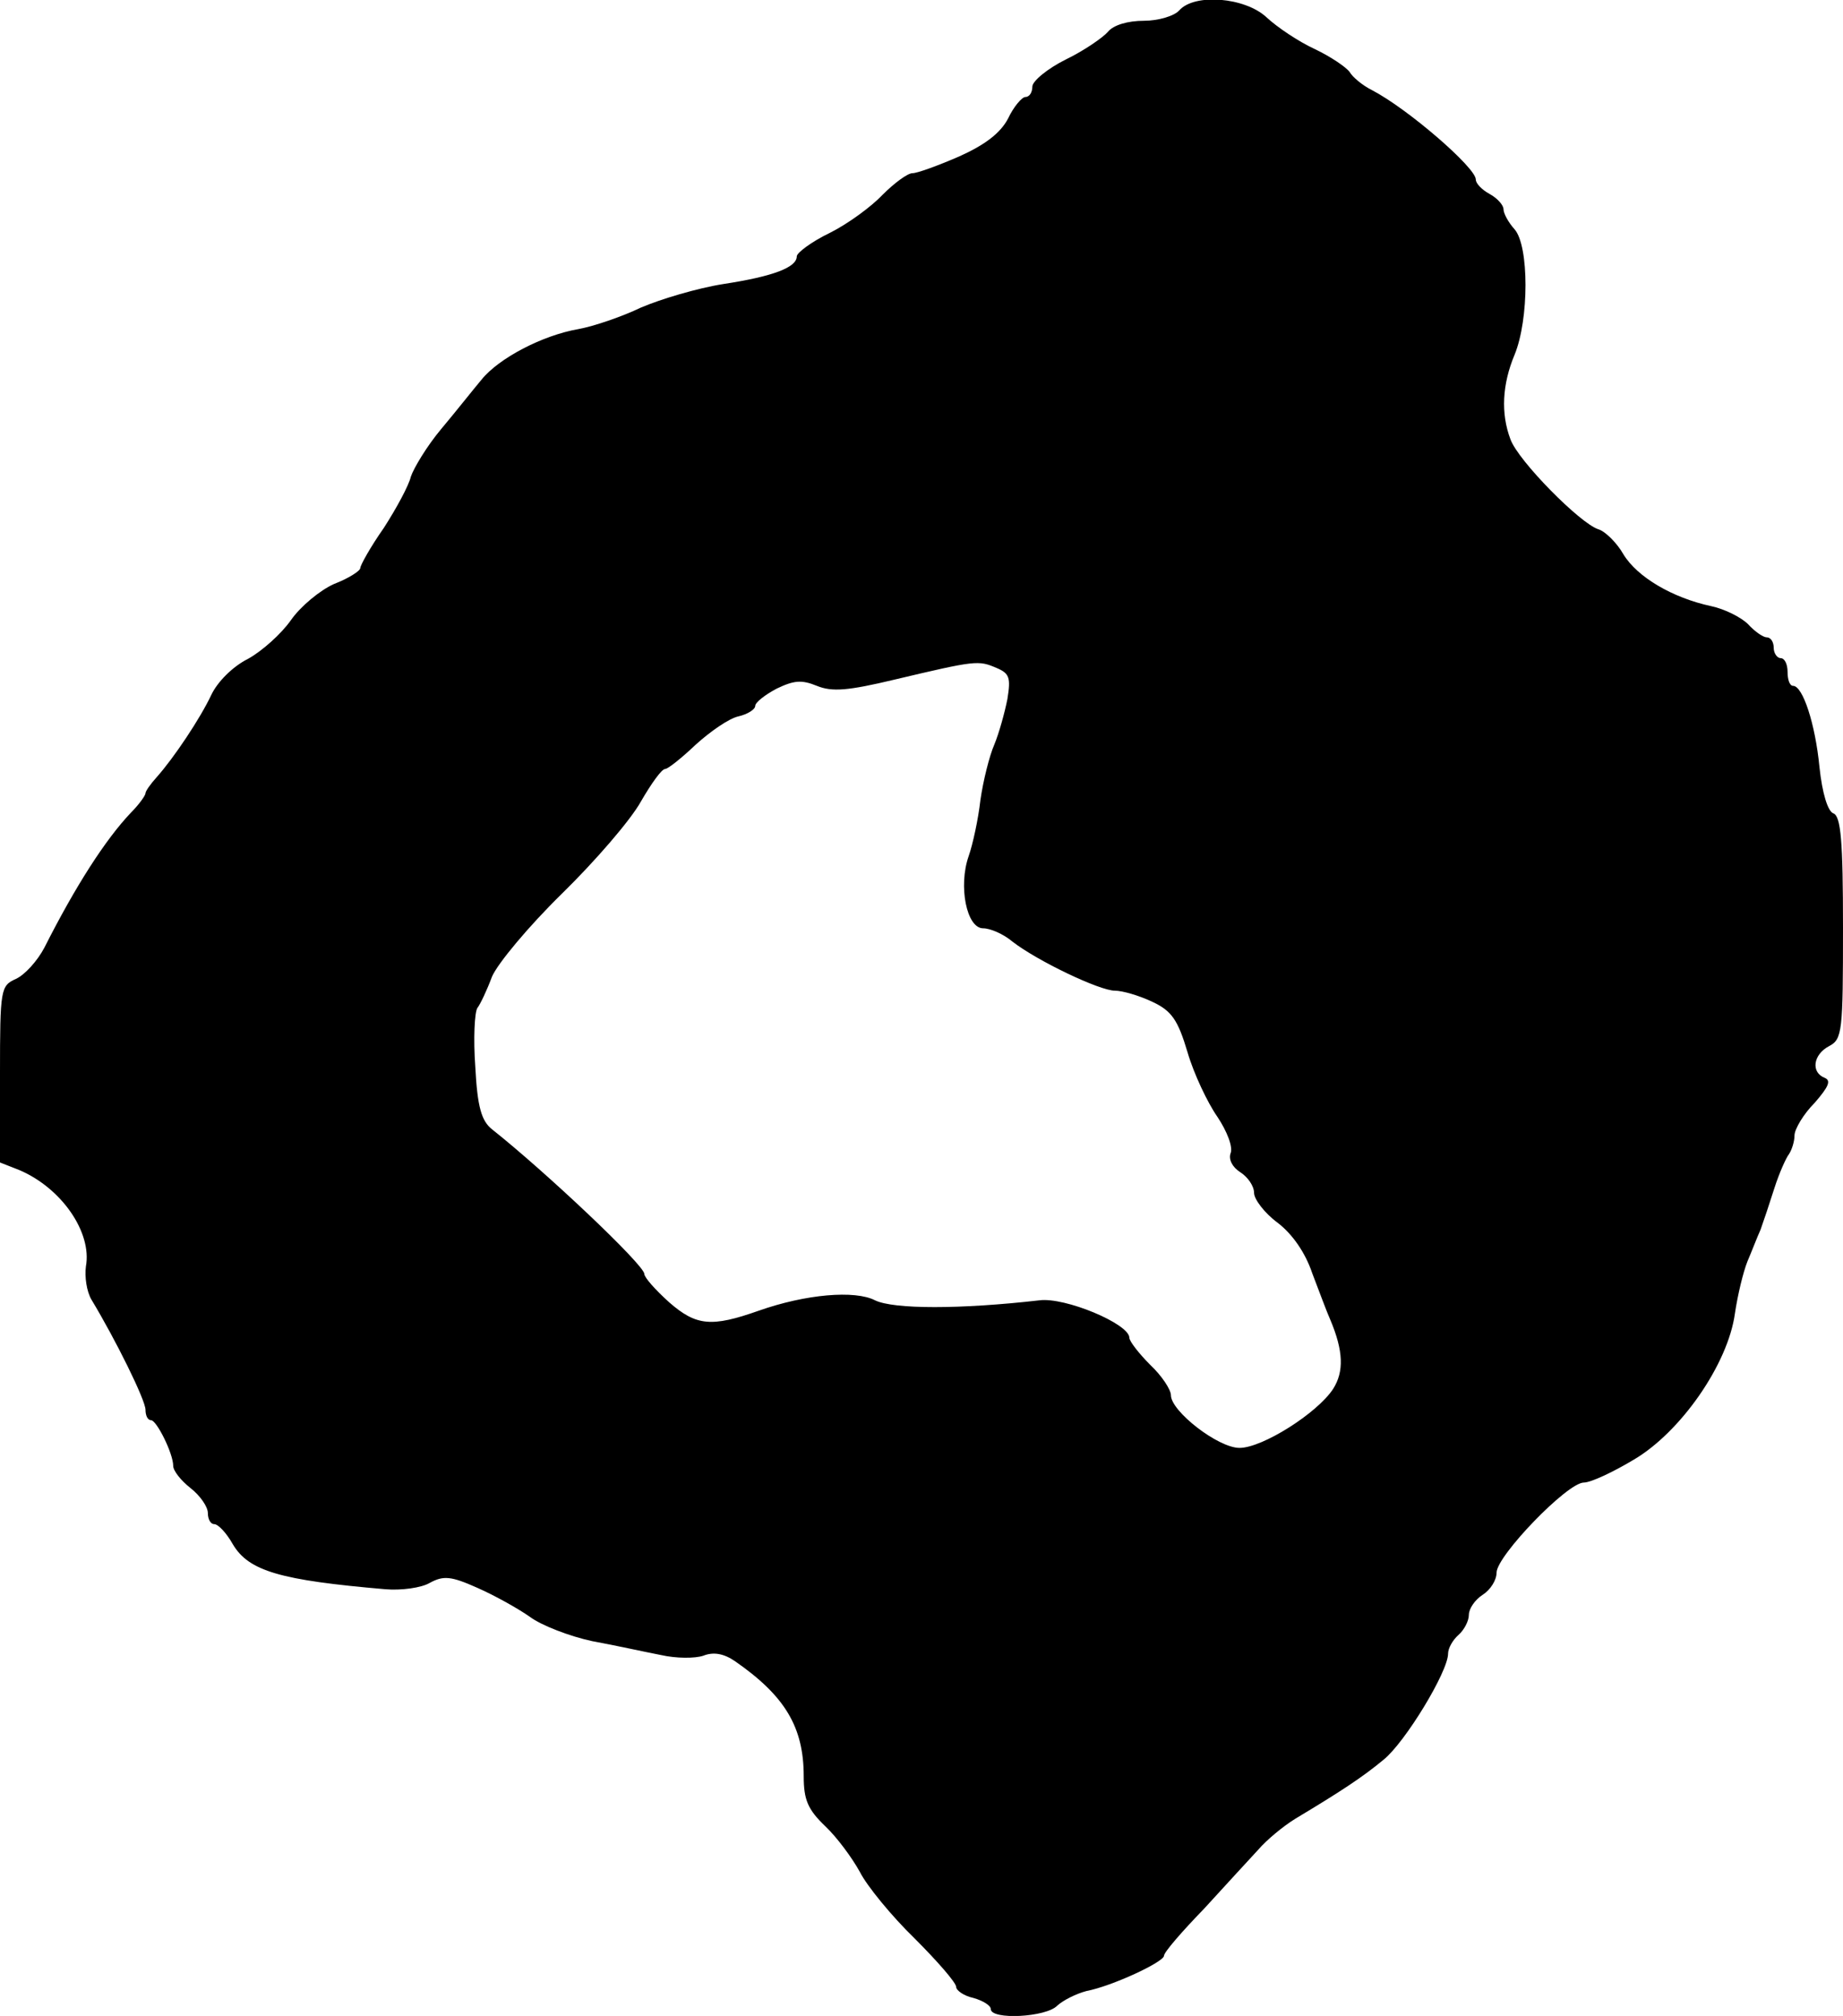
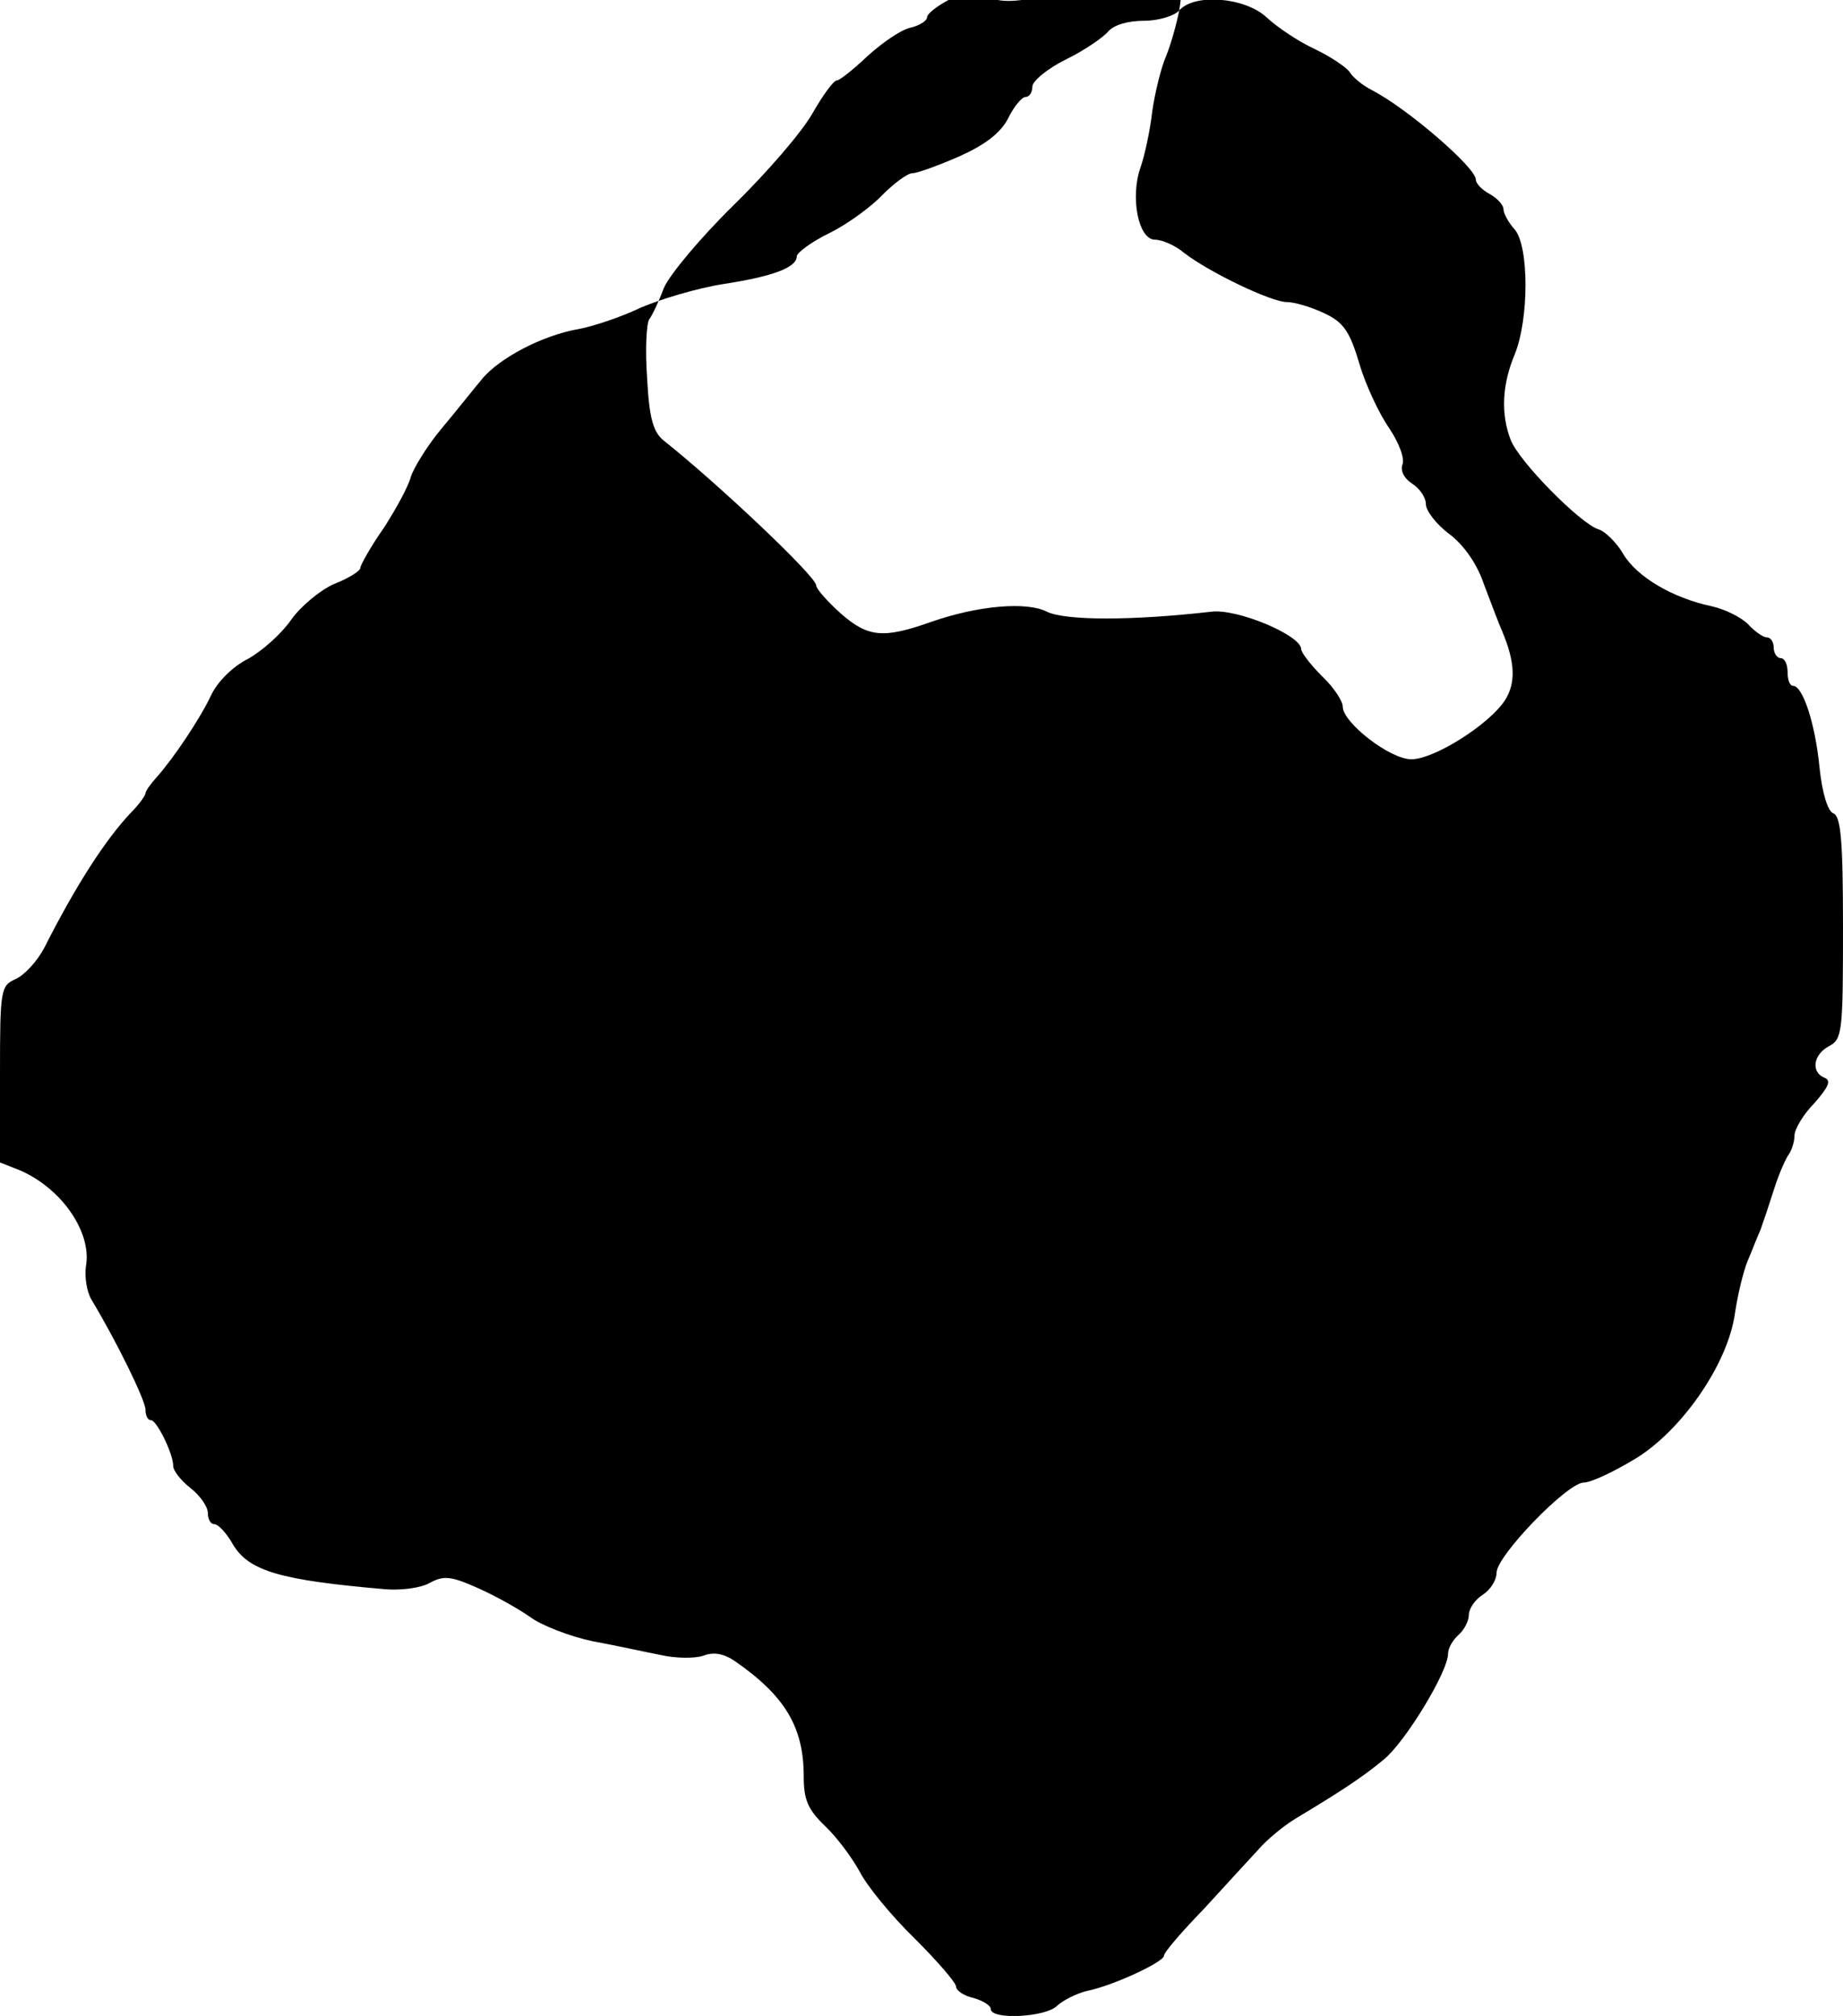
<svg xmlns="http://www.w3.org/2000/svg" version="1.0" width="266pt" height="291pt" viewBox="0 0 266 291" preserveAspectRatio="xMidYMid meet">
  <g transform="translate(0,291) scale(0.1,-0.1)" fill="#000000" stroke="none">
-     <path d="M1702 2895 c-7 -8 -30 -15 -51 -15 -23 0 -44 -6 -52 -16 -7 -8 -34 -27 -61 -40 -26 -13 -48 -31 -48 -39 0 -8 -4 -15 -10 -15 -5 0 -17 -14 -25 -31 -11 -21 -33 -38 -71 -55 -30 -13 -60 -24 -67 -24 -7 0 -26 -14 -43 -31 -16 -17 -50 -42 -76 -55 -27 -13 -48 -29 -48 -34 0 -16 -34 -29 -106 -40 -38 -6 -91 -22 -119 -34 -27 -13 -68 -27 -90 -31 -52 -9 -115 -42 -140 -73 -11 -13 -37 -46 -58 -71 -21 -25 -40 -57 -44 -69 -3 -13 -21 -46 -39 -74 -19 -27 -34 -54 -34 -58 0 -4 -17 -15 -38 -23 -20 -9 -48 -32 -62 -52 -14 -20 -42 -45 -62 -56 -22 -11 -44 -33 -53 -52 -16 -34 -54 -91 -79 -119 -9 -10 -16 -20 -16 -23 0 -3 -9 -16 -21 -28 -37 -39 -80 -106 -125 -195 -10 -19 -28 -39 -41 -45 -22 -10 -23 -14 -23 -137 l0 -128 28 -11 c61 -26 105 -90 96 -139 -2 -15 1 -36 8 -48 35 -58 78 -145 78 -159 0 -8 3 -15 8 -15 8 0 32 -48 32 -66 0 -7 11 -21 25 -32 14 -11 25 -27 25 -36 0 -9 4 -16 9 -16 6 0 18 -13 27 -29 23 -39 69 -52 220 -65 23 -2 52 2 64 9 20 11 31 10 69 -7 25 -11 59 -30 76 -42 16 -12 57 -28 90 -35 33 -6 78 -16 99 -20 22 -5 49 -5 61 -1 15 6 30 3 46 -8 72 -50 99 -95 99 -166 0 -34 6 -48 31 -72 17 -16 39 -46 50 -66 10 -20 46 -64 79 -96 33 -33 60 -64 60 -70 0 -5 11 -13 25 -16 14 -4 25 -11 25 -16 0 -16 80 -12 96 5 9 8 27 17 42 21 37 7 112 42 112 51 0 5 26 35 58 68 31 34 66 72 78 85 12 14 36 34 54 45 65 39 97 60 127 85 31 25 93 127 93 153 0 8 7 20 15 27 8 7 15 20 15 29 0 9 9 22 20 29 11 7 20 21 20 32 0 24 102 130 126 130 10 0 42 15 72 33 68 40 136 138 146 211 4 27 12 60 18 75 6 14 14 35 19 46 4 11 13 38 20 60 7 22 17 44 21 49 4 6 8 18 8 27 0 9 13 31 29 47 20 23 24 32 15 36 -21 8 -17 34 6 46 19 10 20 21 20 171 0 125 -3 161 -14 165 -8 3 -16 29 -20 67 -6 62 -24 117 -38 117 -5 0 -8 9 -8 20 0 11 -4 20 -10 20 -5 0 -10 7 -10 15 0 8 -4 15 -10 15 -5 0 -17 8 -27 19 -10 10 -34 22 -53 26 -56 12 -107 42 -127 75 -9 16 -26 33 -36 36 -26 8 -116 99 -127 130 -14 37 -12 79 6 122 21 51 21 157 0 181 -9 10 -16 23 -16 29 0 6 -9 16 -20 22 -11 6 -20 15 -20 21 0 17 -98 102 -150 129 -14 7 -28 19 -32 26 -5 7 -27 22 -50 33 -24 11 -55 32 -70 46 -31 29 -104 35 -126 10z m-248 -994 c-4 -20 -12 -49 -19 -66 -7 -16 -16 -52 -20 -80 -3 -27 -11 -64 -17 -81 -15 -43 -3 -104 21 -104 10 0 29 -8 42 -19 36 -28 126 -71 148 -71 11 0 35 -7 54 -16 28 -13 37 -26 51 -73 9 -31 29 -73 43 -93 14 -21 23 -44 19 -53 -3 -9 3 -20 14 -27 11 -7 20 -20 20 -30 0 -9 15 -29 34 -43 21 -16 40 -43 50 -73 10 -26 21 -56 26 -67 19 -45 20 -75 4 -100 -23 -35 -102 -85 -135 -85 -31 0 -99 53 -99 76 0 8 -13 28 -30 44 -16 16 -30 34 -30 39 0 20 -93 59 -130 54 -114 -13 -210 -13 -237 0 -29 15 -100 9 -168 -15 -68 -24 -90 -22 -129 12 -20 18 -36 36 -36 41 0 13 -143 148 -220 209 -15 12 -21 32 -24 90 -3 41 -1 79 3 85 4 5 14 26 21 45 8 19 53 73 101 120 48 47 99 106 114 133 15 26 30 47 35 47 4 0 24 16 44 35 21 19 48 38 62 41 13 3 24 10 24 15 0 5 14 16 31 25 25 12 36 13 58 4 22 -9 45 -7 112 9 118 28 121 28 147 17 19 -8 21 -14 16 -45z" />
+     <path d="M1702 2895 c-7 -8 -30 -15 -51 -15 -23 0 -44 -6 -52 -16 -7 -8 -34 -27 -61 -40 -26 -13 -48 -31 -48 -39 0 -8 -4 -15 -10 -15 -5 0 -17 -14 -25 -31 -11 -21 -33 -38 -71 -55 -30 -13 -60 -24 -67 -24 -7 0 -26 -14 -43 -31 -16 -17 -50 -42 -76 -55 -27 -13 -48 -29 -48 -34 0 -16 -34 -29 -106 -40 -38 -6 -91 -22 -119 -34 -27 -13 -68 -27 -90 -31 -52 -9 -115 -42 -140 -73 -11 -13 -37 -46 -58 -71 -21 -25 -40 -57 -44 -69 -3 -13 -21 -46 -39 -74 -19 -27 -34 -54 -34 -58 0 -4 -17 -15 -38 -23 -20 -9 -48 -32 -62 -52 -14 -20 -42 -45 -62 -56 -22 -11 -44 -33 -53 -52 -16 -34 -54 -91 -79 -119 -9 -10 -16 -20 -16 -23 0 -3 -9 -16 -21 -28 -37 -39 -80 -106 -125 -195 -10 -19 -28 -39 -41 -45 -22 -10 -23 -14 -23 -137 l0 -128 28 -11 c61 -26 105 -90 96 -139 -2 -15 1 -36 8 -48 35 -58 78 -145 78 -159 0 -8 3 -15 8 -15 8 0 32 -48 32 -66 0 -7 11 -21 25 -32 14 -11 25 -27 25 -36 0 -9 4 -16 9 -16 6 0 18 -13 27 -29 23 -39 69 -52 220 -65 23 -2 52 2 64 9 20 11 31 10 69 -7 25 -11 59 -30 76 -42 16 -12 57 -28 90 -35 33 -6 78 -16 99 -20 22 -5 49 -5 61 -1 15 6 30 3 46 -8 72 -50 99 -95 99 -166 0 -34 6 -48 31 -72 17 -16 39 -46 50 -66 10 -20 46 -64 79 -96 33 -33 60 -64 60 -70 0 -5 11 -13 25 -16 14 -4 25 -11 25 -16 0 -16 80 -12 96 5 9 8 27 17 42 21 37 7 112 42 112 51 0 5 26 35 58 68 31 34 66 72 78 85 12 14 36 34 54 45 65 39 97 60 127 85 31 25 93 127 93 153 0 8 7 20 15 27 8 7 15 20 15 29 0 9 9 22 20 29 11 7 20 21 20 32 0 24 102 130 126 130 10 0 42 15 72 33 68 40 136 138 146 211 4 27 12 60 18 75 6 14 14 35 19 46 4 11 13 38 20 60 7 22 17 44 21 49 4 6 8 18 8 27 0 9 13 31 29 47 20 23 24 32 15 36 -21 8 -17 34 6 46 19 10 20 21 20 171 0 125 -3 161 -14 165 -8 3 -16 29 -20 67 -6 62 -24 117 -38 117 -5 0 -8 9 -8 20 0 11 -4 20 -10 20 -5 0 -10 7 -10 15 0 8 -4 15 -10 15 -5 0 -17 8 -27 19 -10 10 -34 22 -53 26 -56 12 -107 42 -127 75 -9 16 -26 33 -36 36 -26 8 -116 99 -127 130 -14 37 -12 79 6 122 21 51 21 157 0 181 -9 10 -16 23 -16 29 0 6 -9 16 -20 22 -11 6 -20 15 -20 21 0 17 -98 102 -150 129 -14 7 -28 19 -32 26 -5 7 -27 22 -50 33 -24 11 -55 32 -70 46 -31 29 -104 35 -126 10z c-4 -20 -12 -49 -19 -66 -7 -16 -16 -52 -20 -80 -3 -27 -11 -64 -17 -81 -15 -43 -3 -104 21 -104 10 0 29 -8 42 -19 36 -28 126 -71 148 -71 11 0 35 -7 54 -16 28 -13 37 -26 51 -73 9 -31 29 -73 43 -93 14 -21 23 -44 19 -53 -3 -9 3 -20 14 -27 11 -7 20 -20 20 -30 0 -9 15 -29 34 -43 21 -16 40 -43 50 -73 10 -26 21 -56 26 -67 19 -45 20 -75 4 -100 -23 -35 -102 -85 -135 -85 -31 0 -99 53 -99 76 0 8 -13 28 -30 44 -16 16 -30 34 -30 39 0 20 -93 59 -130 54 -114 -13 -210 -13 -237 0 -29 15 -100 9 -168 -15 -68 -24 -90 -22 -129 12 -20 18 -36 36 -36 41 0 13 -143 148 -220 209 -15 12 -21 32 -24 90 -3 41 -1 79 3 85 4 5 14 26 21 45 8 19 53 73 101 120 48 47 99 106 114 133 15 26 30 47 35 47 4 0 24 16 44 35 21 19 48 38 62 41 13 3 24 10 24 15 0 5 14 16 31 25 25 12 36 13 58 4 22 -9 45 -7 112 9 118 28 121 28 147 17 19 -8 21 -14 16 -45z" />
  </g>
</svg>